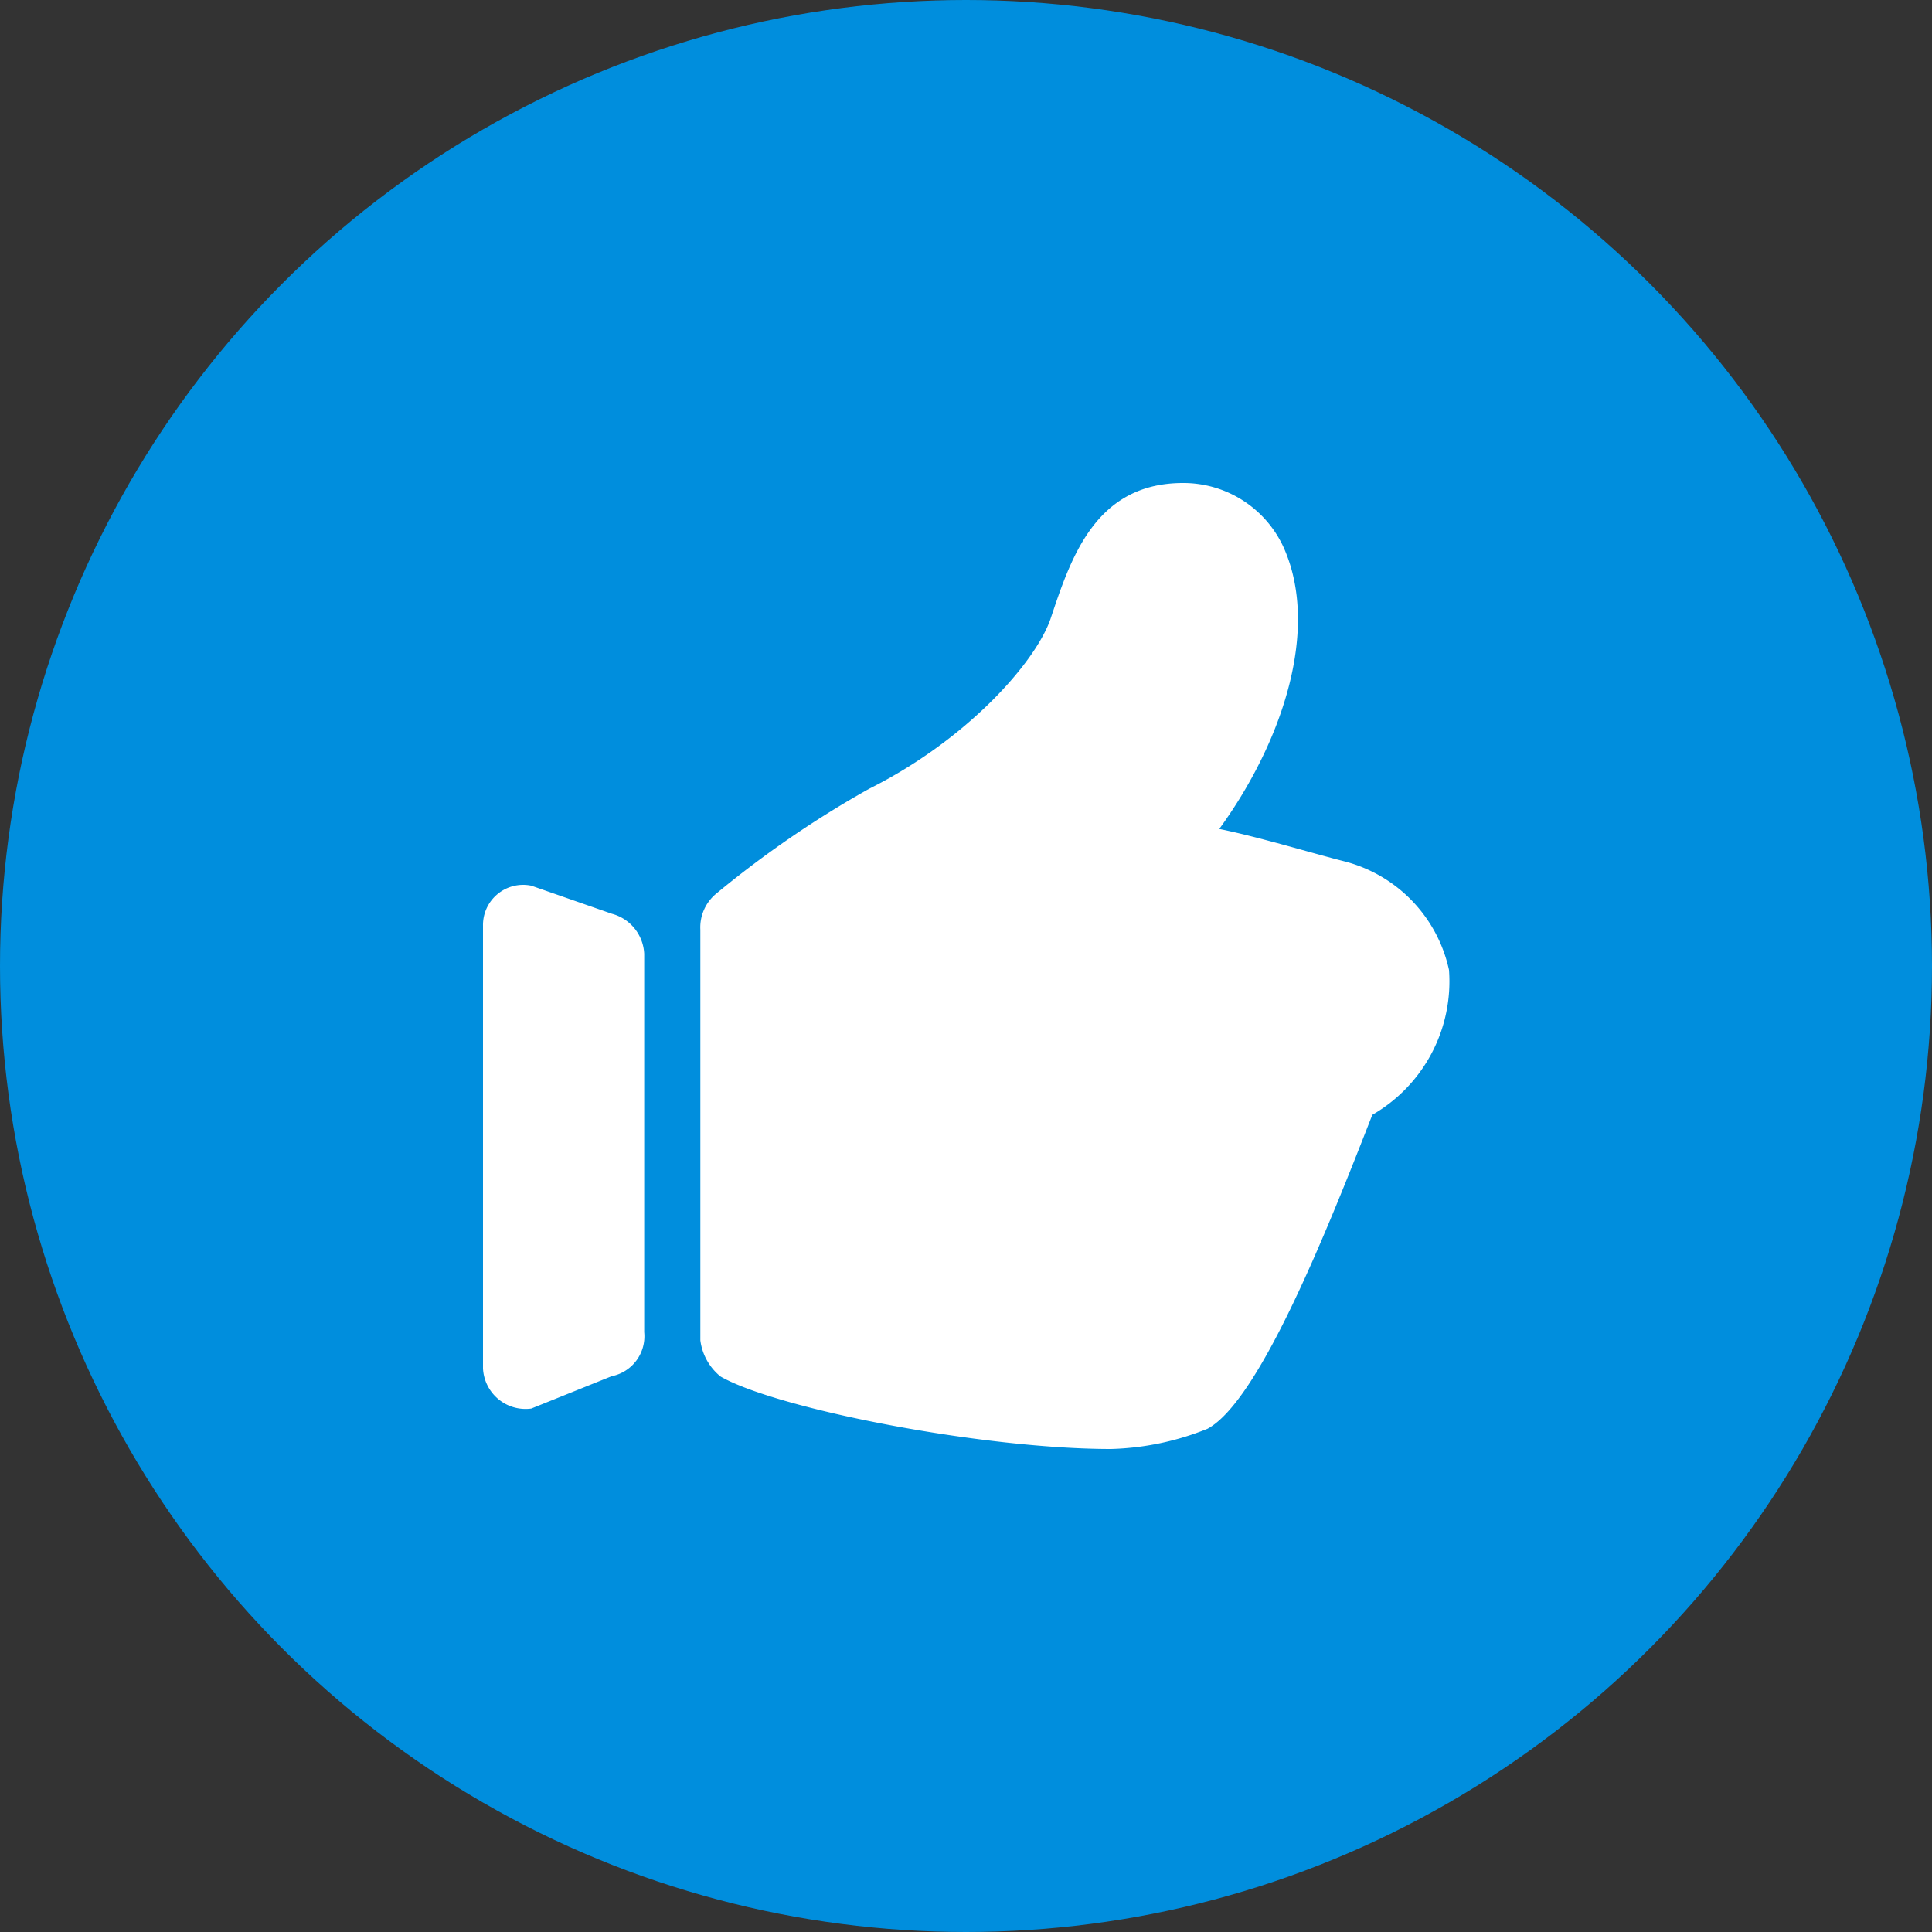
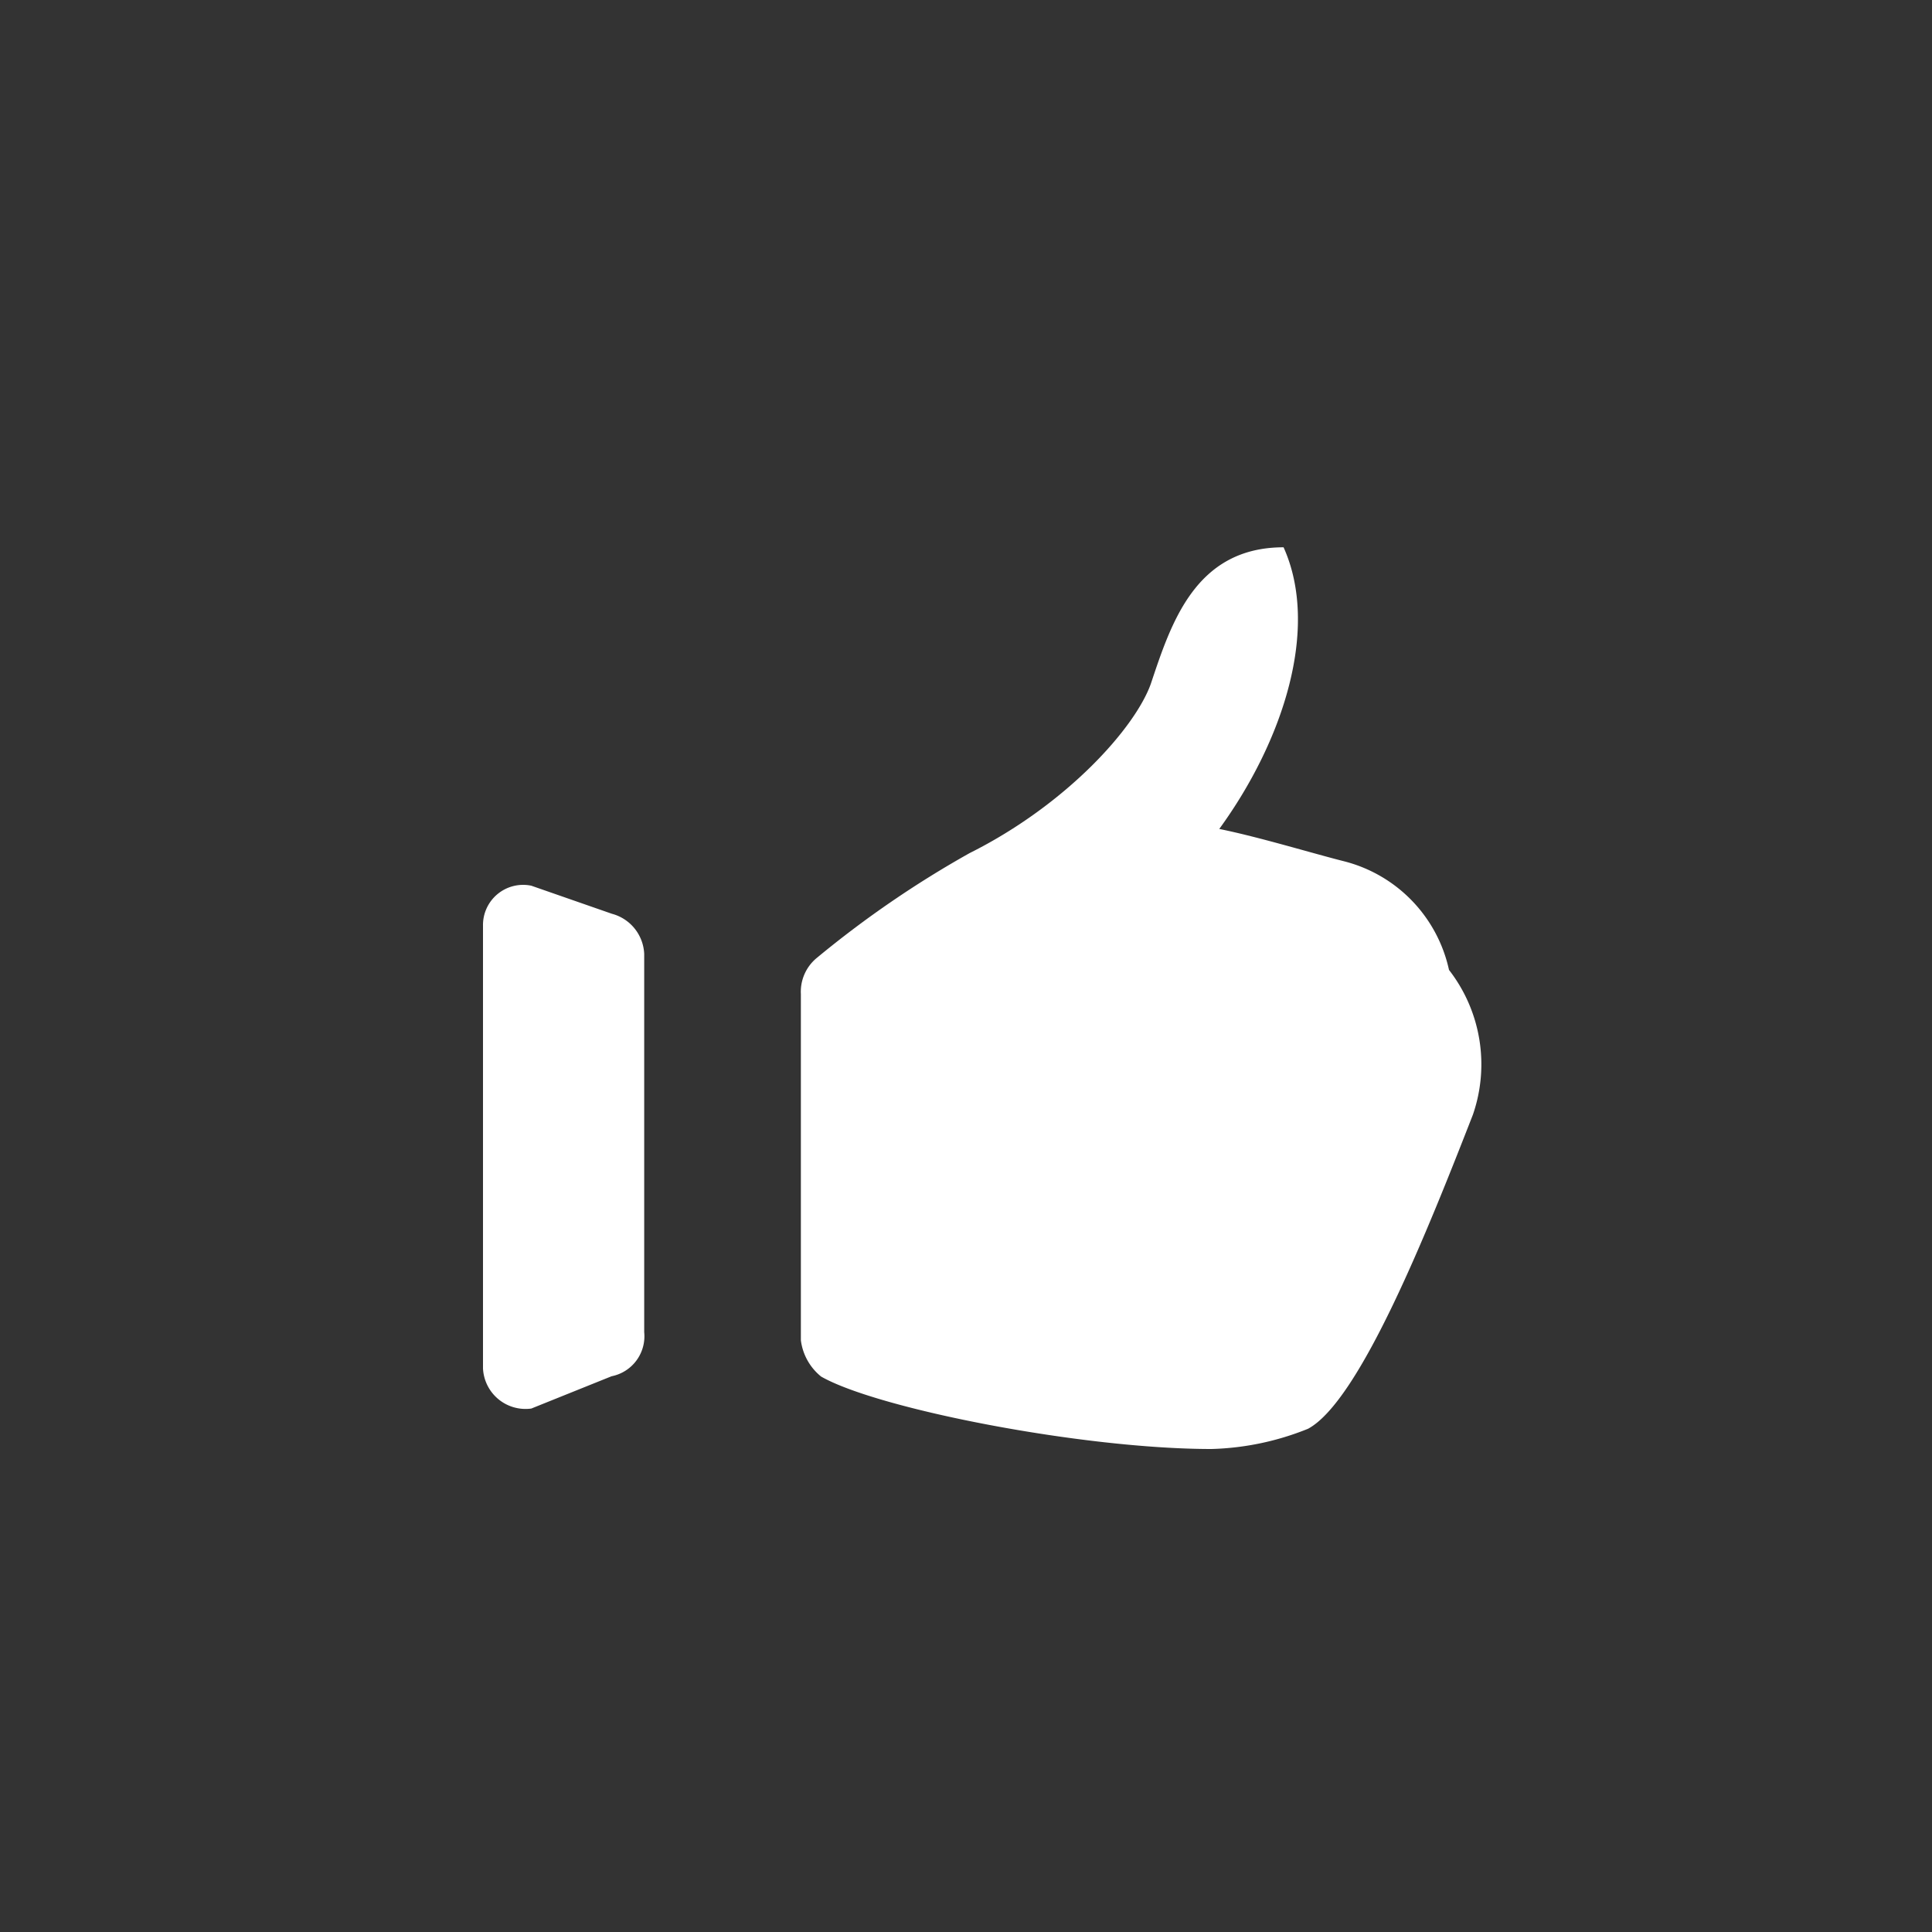
<svg xmlns="http://www.w3.org/2000/svg" viewBox="0 0 64 64">
  <rect x="0" y="0" width="64" height="64" fill="#333333" stroke="none" />
  <defs>
    <style>.cls-1{fill:#008edd;}.cls-2{fill:#fff;}</style>
  </defs>
  <title>like</title>
  <g id="Layer_2" data-name="Layer 2">
    <g id="Layer_1-2" data-name="Layer 1">
-       <circle class="cls-1" cx="32" cy="32" r="32" />
-       <path class="cls-2" d="M44.52,28.53c-1.07-.27-2.8-.8-4.13-1.07,2.13-2.93,3.33-6.66,2.13-9.33A3.65,3.65,0,0,0,39.19,16c-2.93,0-3.73,2.53-4.4,4.53-.53,1.47-2.8,4-6,5.6a34,34,0,0,0-5.06,3.47,1.45,1.45,0,0,0-.53,1.2V44.4a1.84,1.84,0,0,0,.67,1.2c1.87,1.07,8.66,2.4,12.93,2.4a9.16,9.16,0,0,0,3.2-.67c1.73-.93,4-6.66,5.46-10.4A5.1,5.1,0,0,0,48,32.13,4.76,4.76,0,0,0,44.52,28.53Z" />
+       <path class="cls-2" d="M44.52,28.53c-1.07-.27-2.8-.8-4.13-1.07,2.13-2.93,3.33-6.66,2.13-9.33c-2.93,0-3.73,2.53-4.4,4.53-.53,1.47-2.8,4-6,5.6a34,34,0,0,0-5.06,3.47,1.45,1.45,0,0,0-.53,1.2V44.4a1.84,1.84,0,0,0,.67,1.2c1.87,1.07,8.66,2.4,12.93,2.4a9.16,9.16,0,0,0,3.2-.67c1.73-.93,4-6.66,5.46-10.4A5.1,5.1,0,0,0,48,32.13,4.76,4.76,0,0,0,44.52,28.53Z" />
      <path class="cls-2" d="M20.26,45.59,17.6,46.66A1.41,1.41,0,0,1,16,45.33V30.67a1.33,1.33,0,0,1,1.6-1.33l2.67.93a1.44,1.44,0,0,1,1.07,1.33V44.13A1.35,1.35,0,0,1,20.26,45.59Z" />
    </g>
  </g>
</svg>